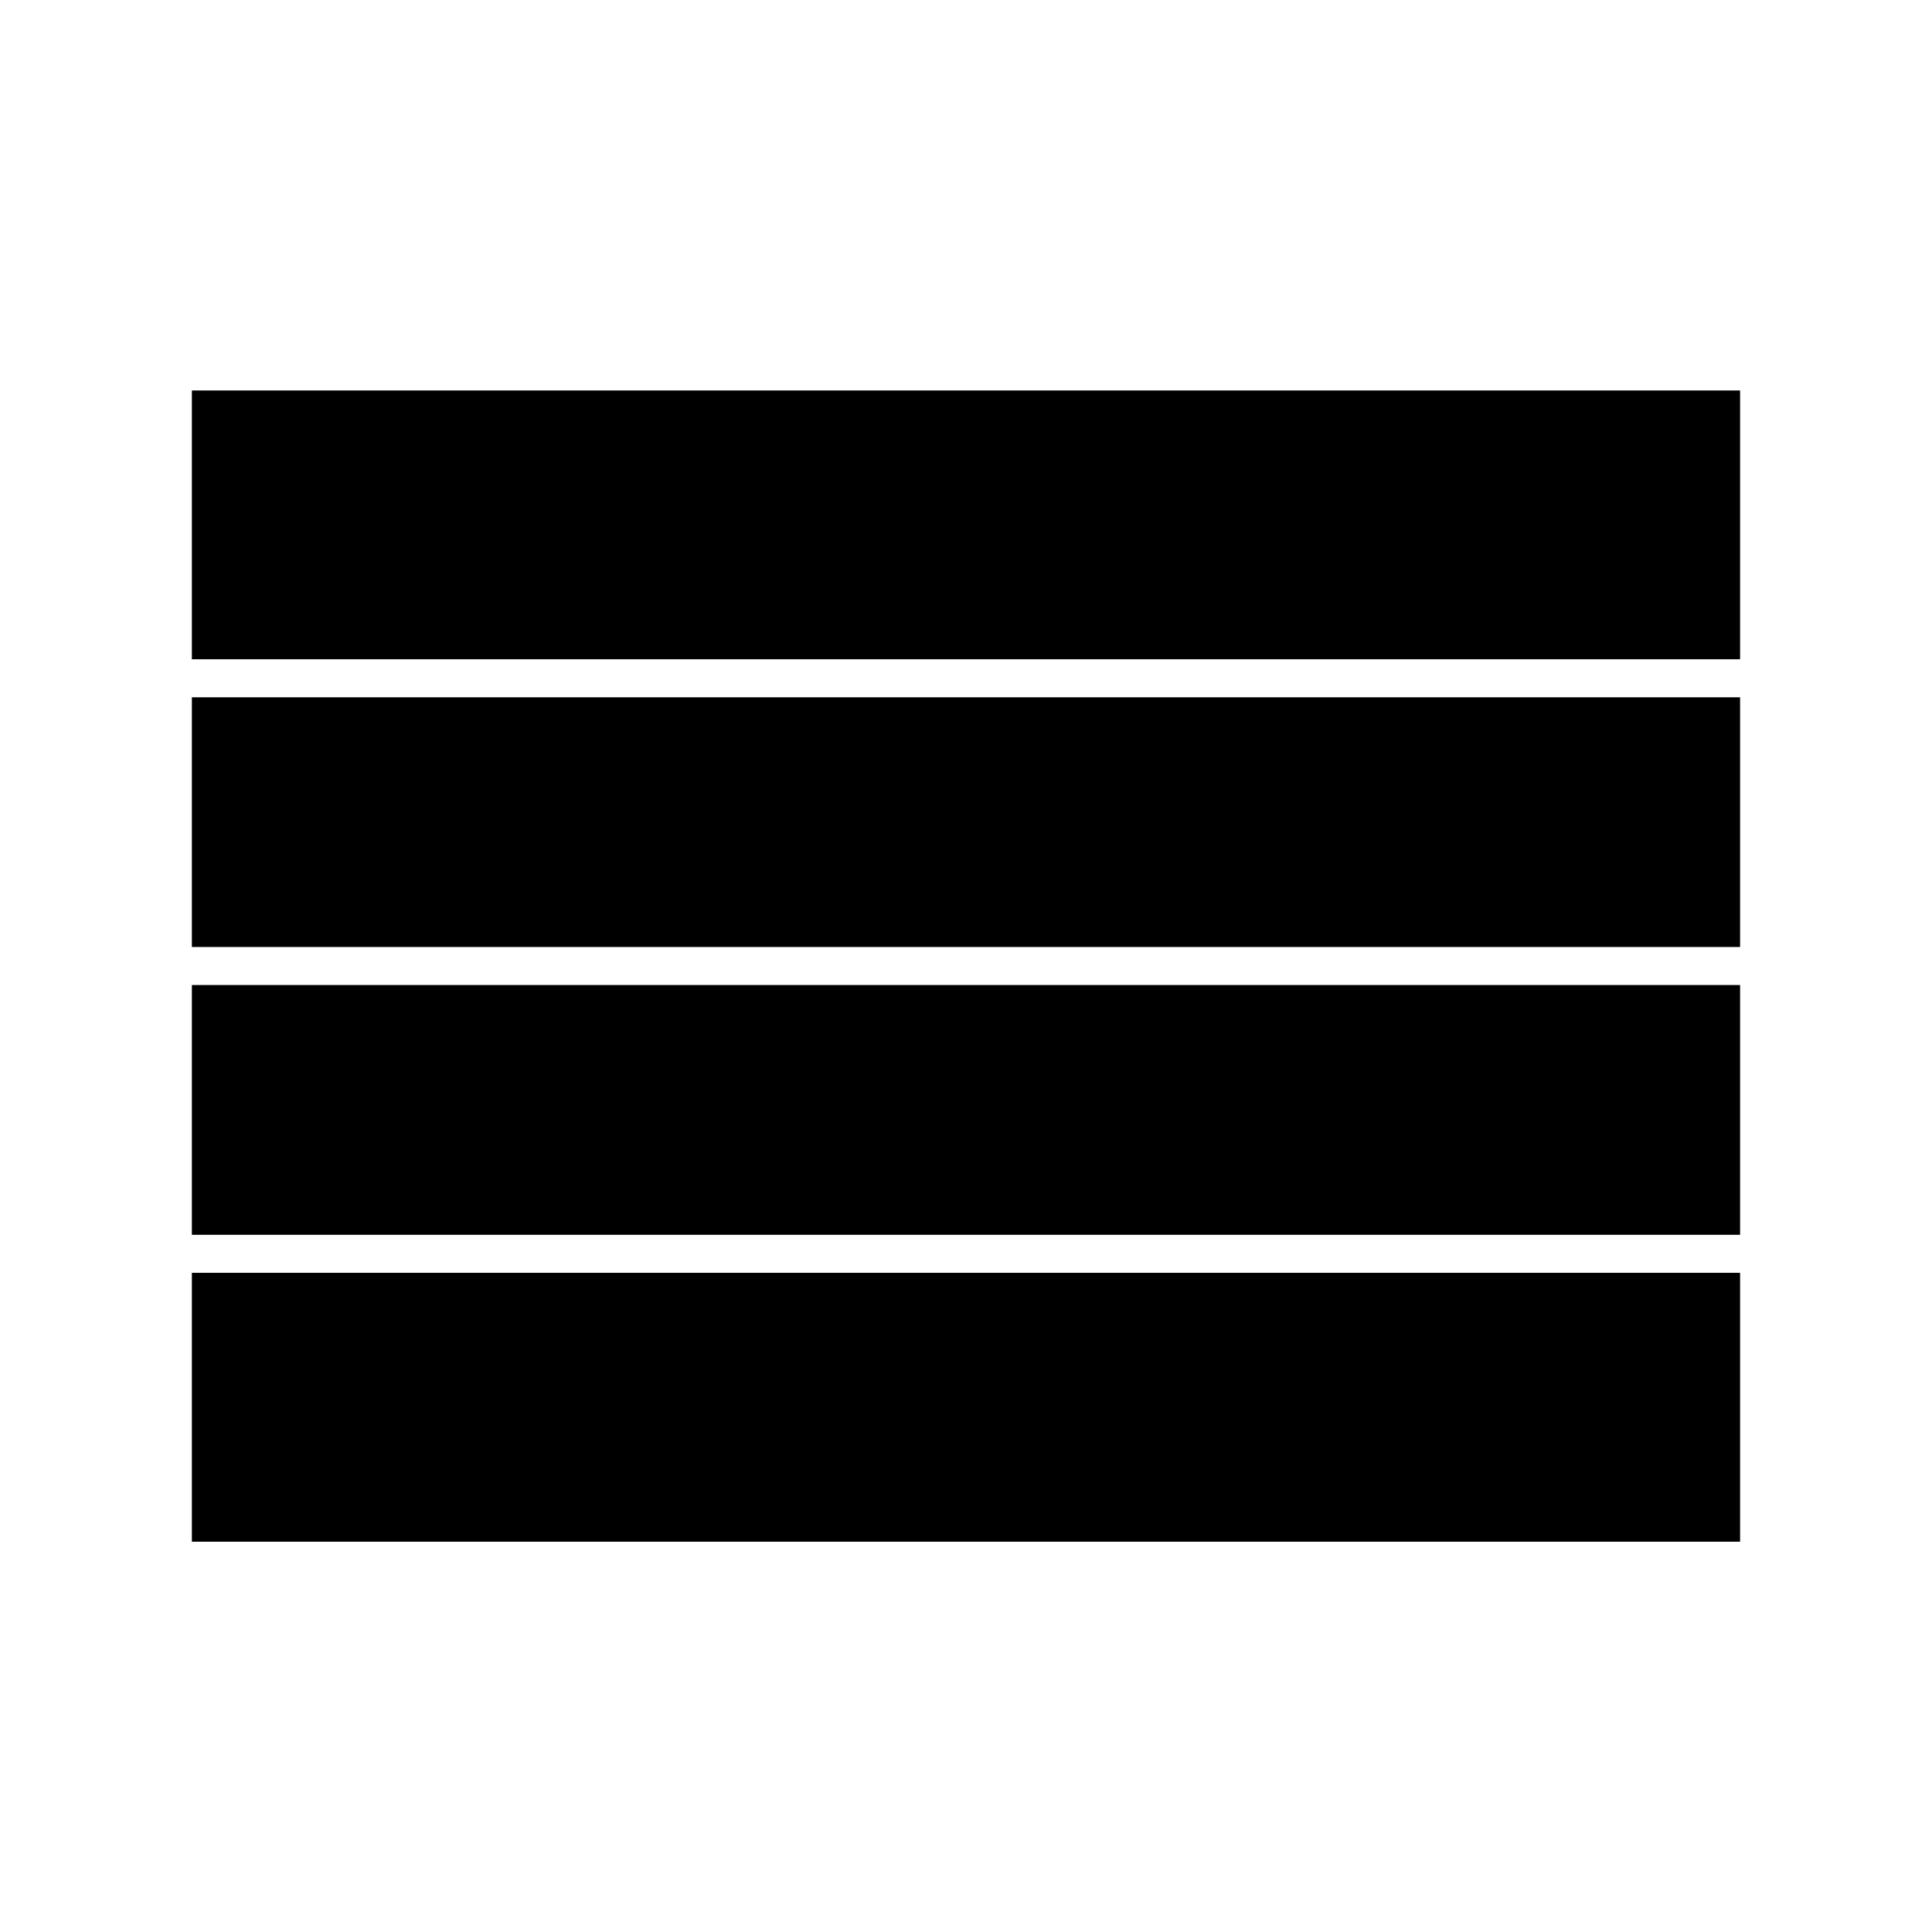
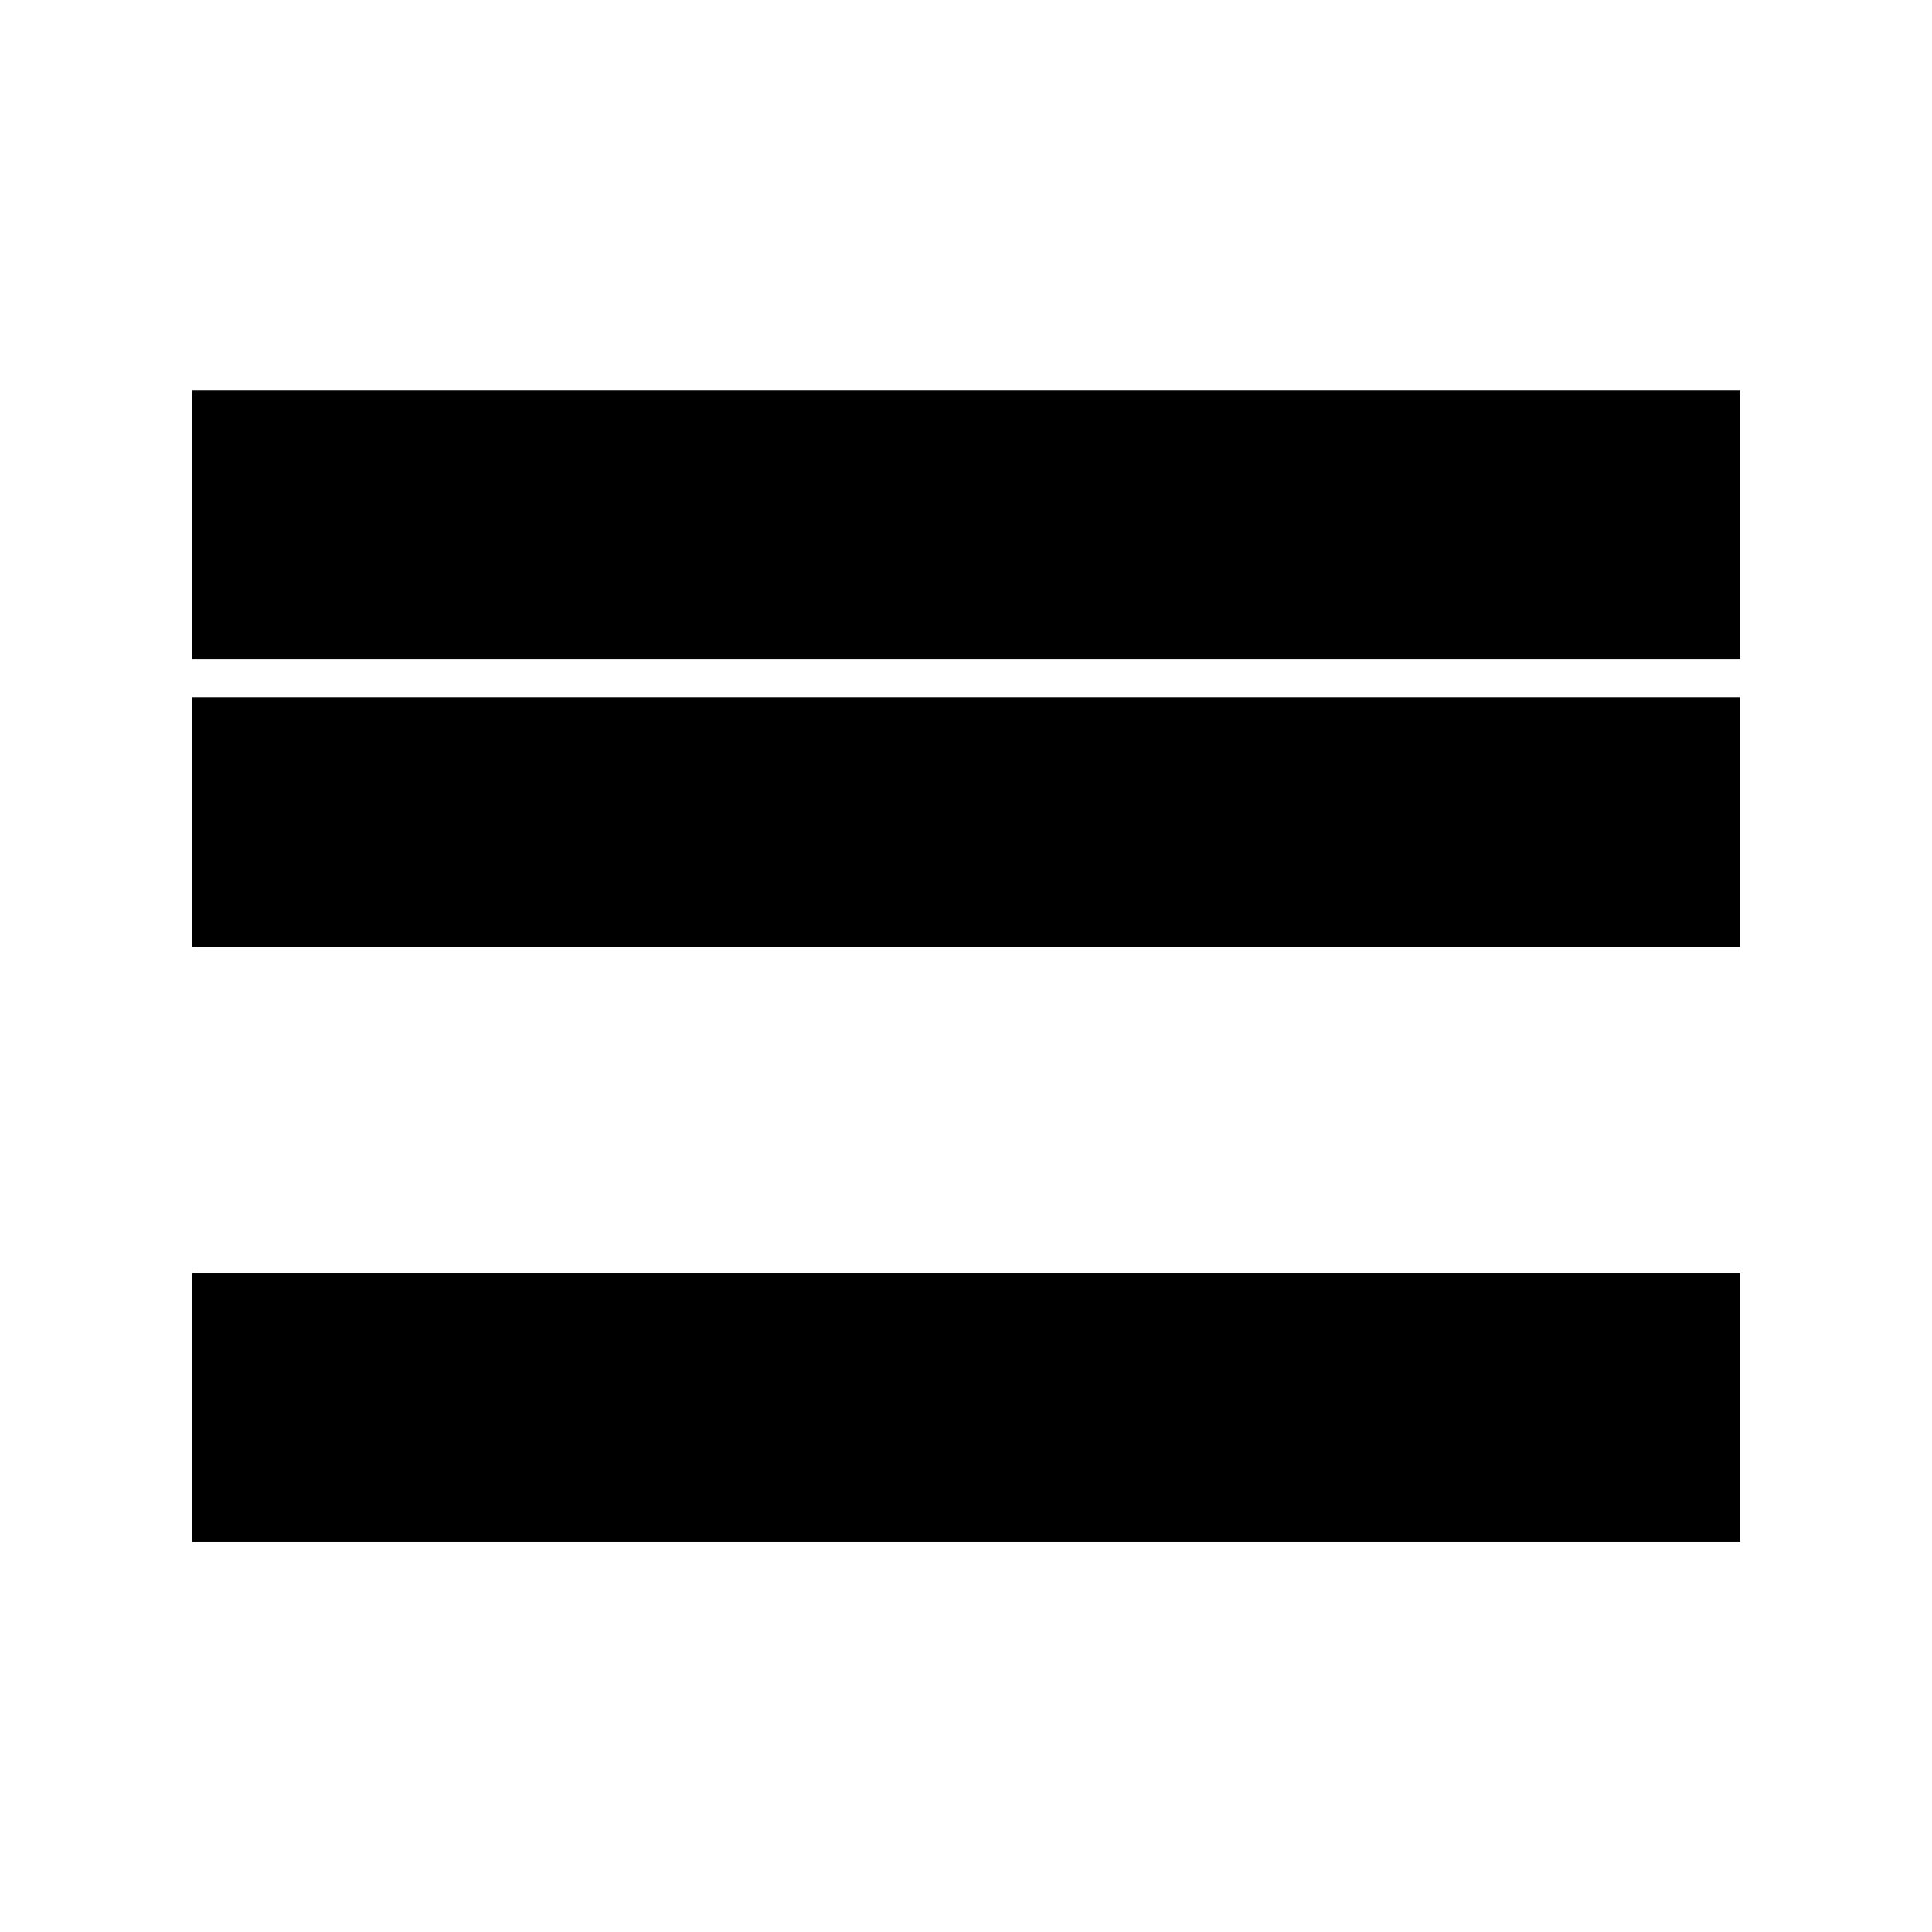
<svg xmlns="http://www.w3.org/2000/svg" fill="#000000" width="800px" height="800px" version="1.1" viewBox="144 144 512 512">
  <g>
    <path d="m194.85 328.79h410.29v66.176h-410.29z" />
-     <path d="m194.85 405.04h410.29v66.195h-410.29z" />
    <path d="m194.85 481.31h410.29v71.258h-410.29z" />
    <path d="m194.85 247.48h410.29v71.234h-410.29z" />
  </g>
</svg>